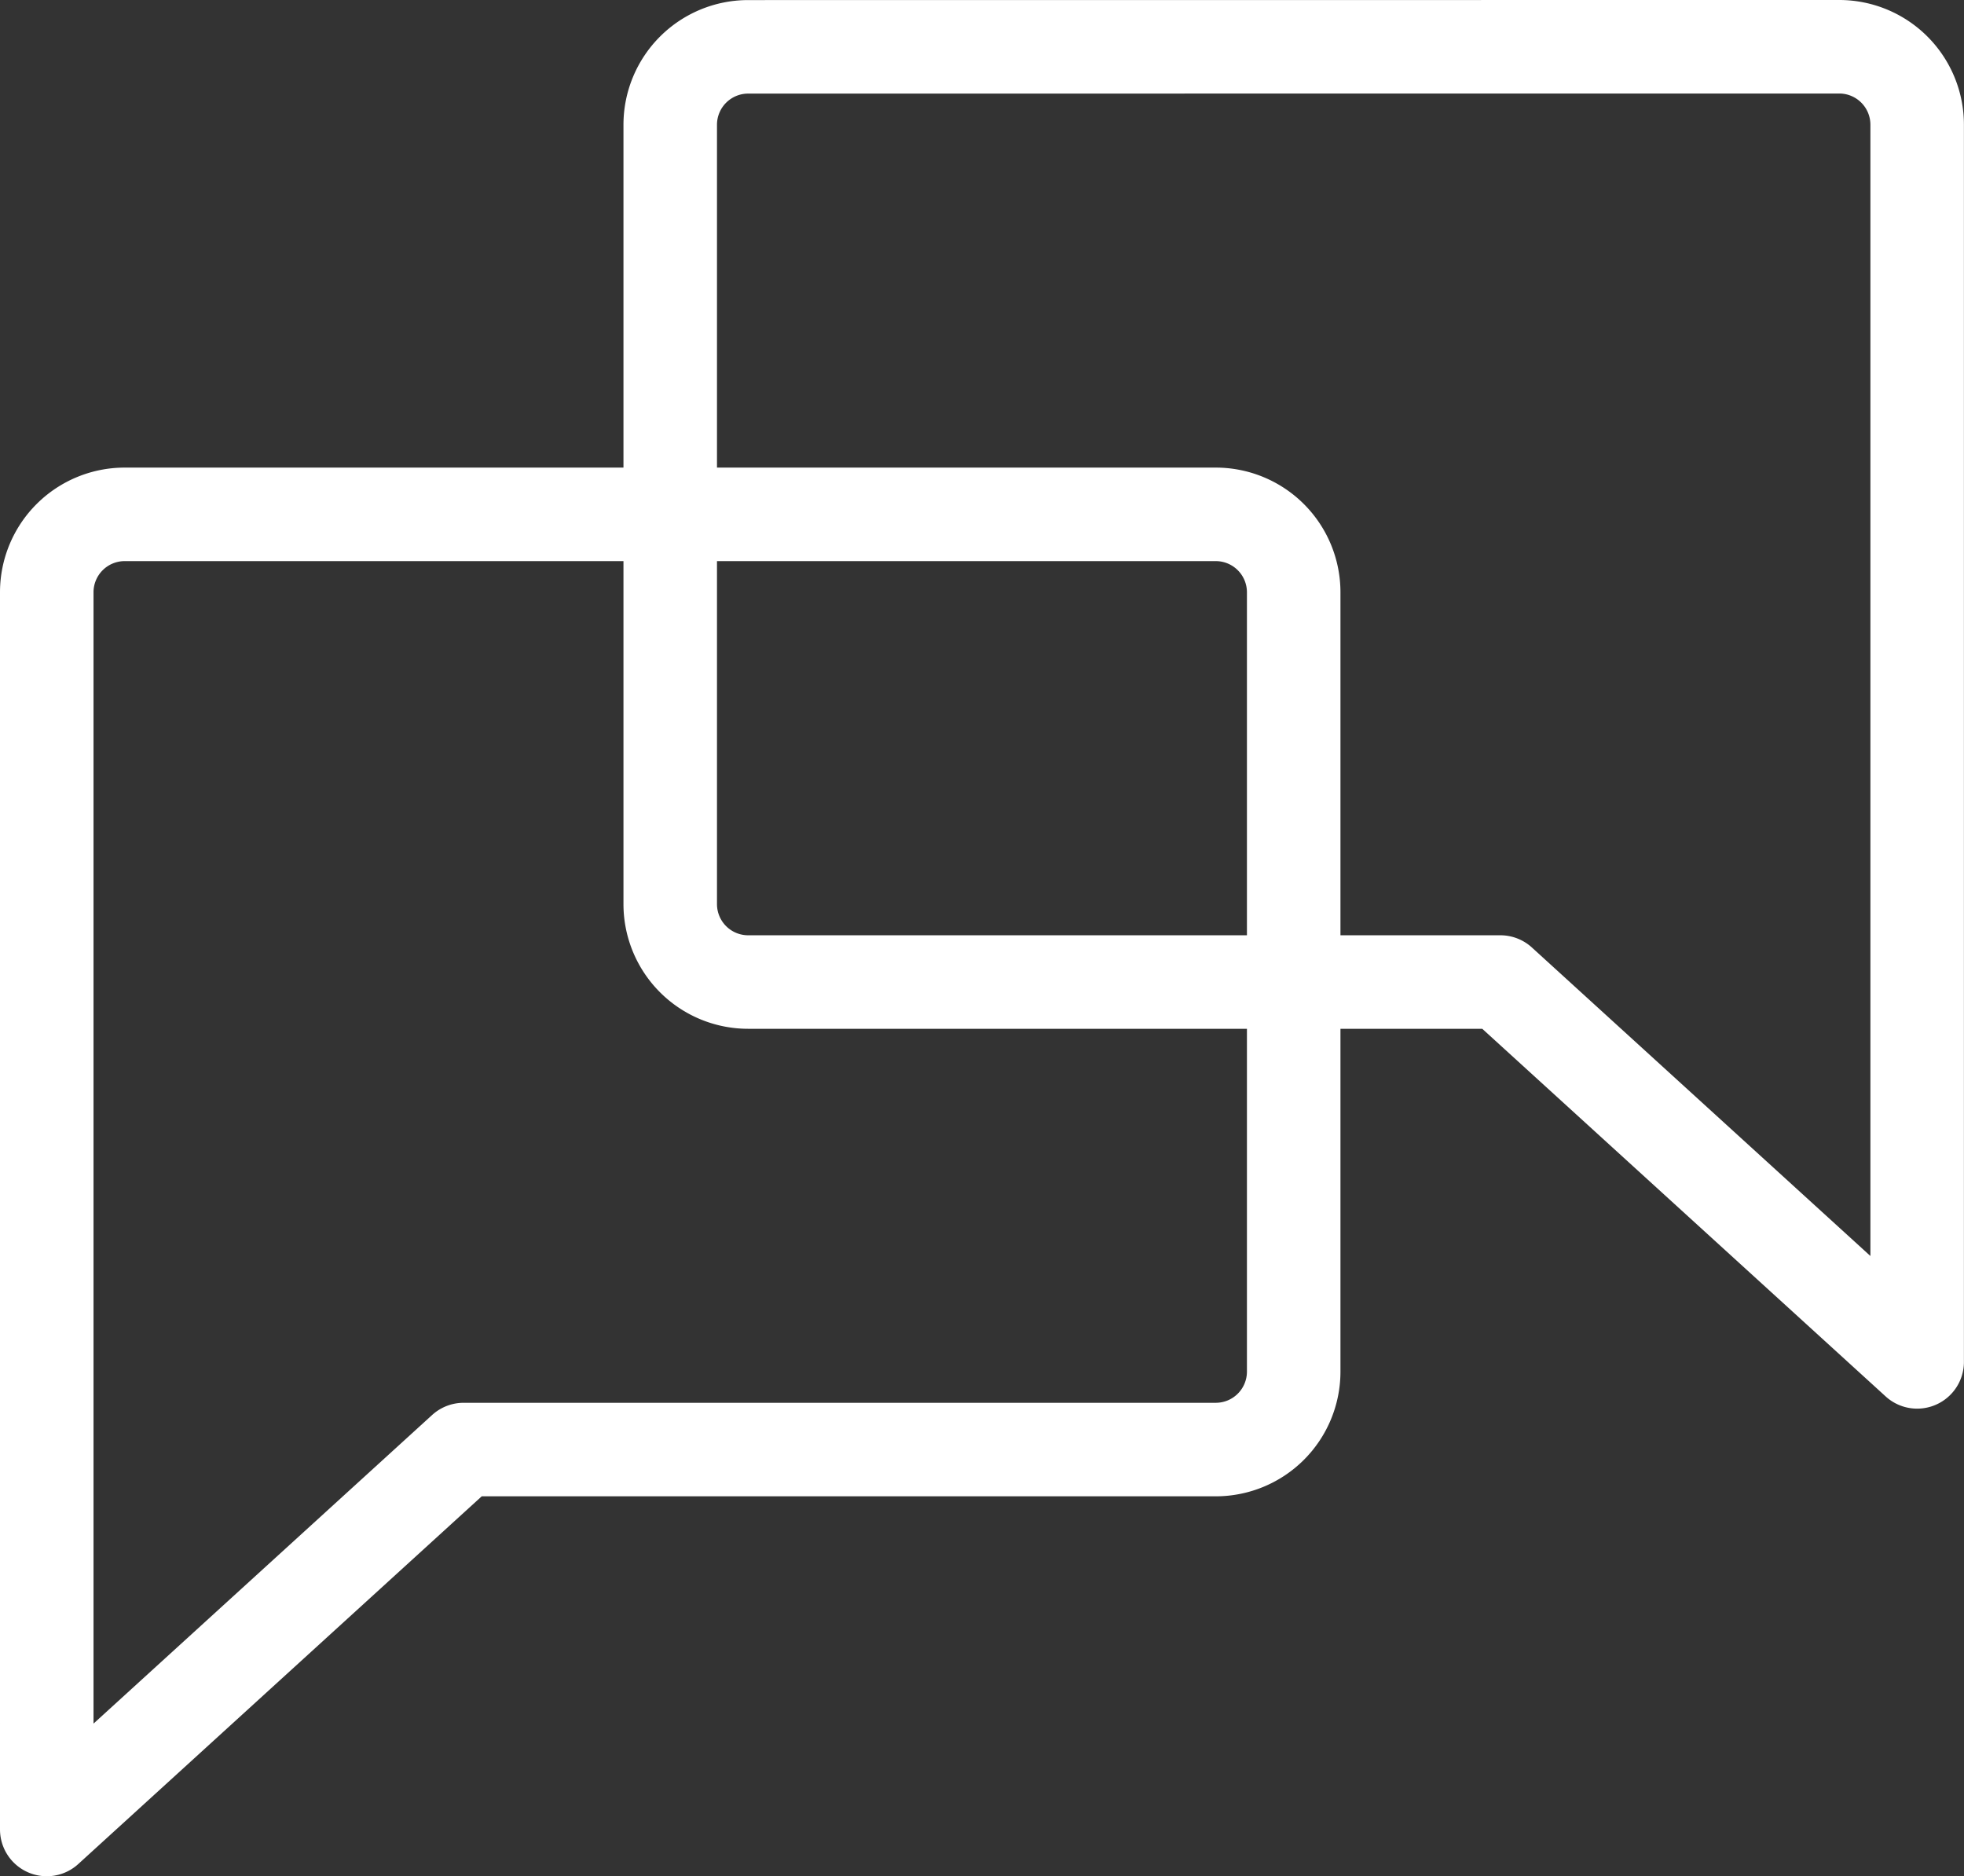
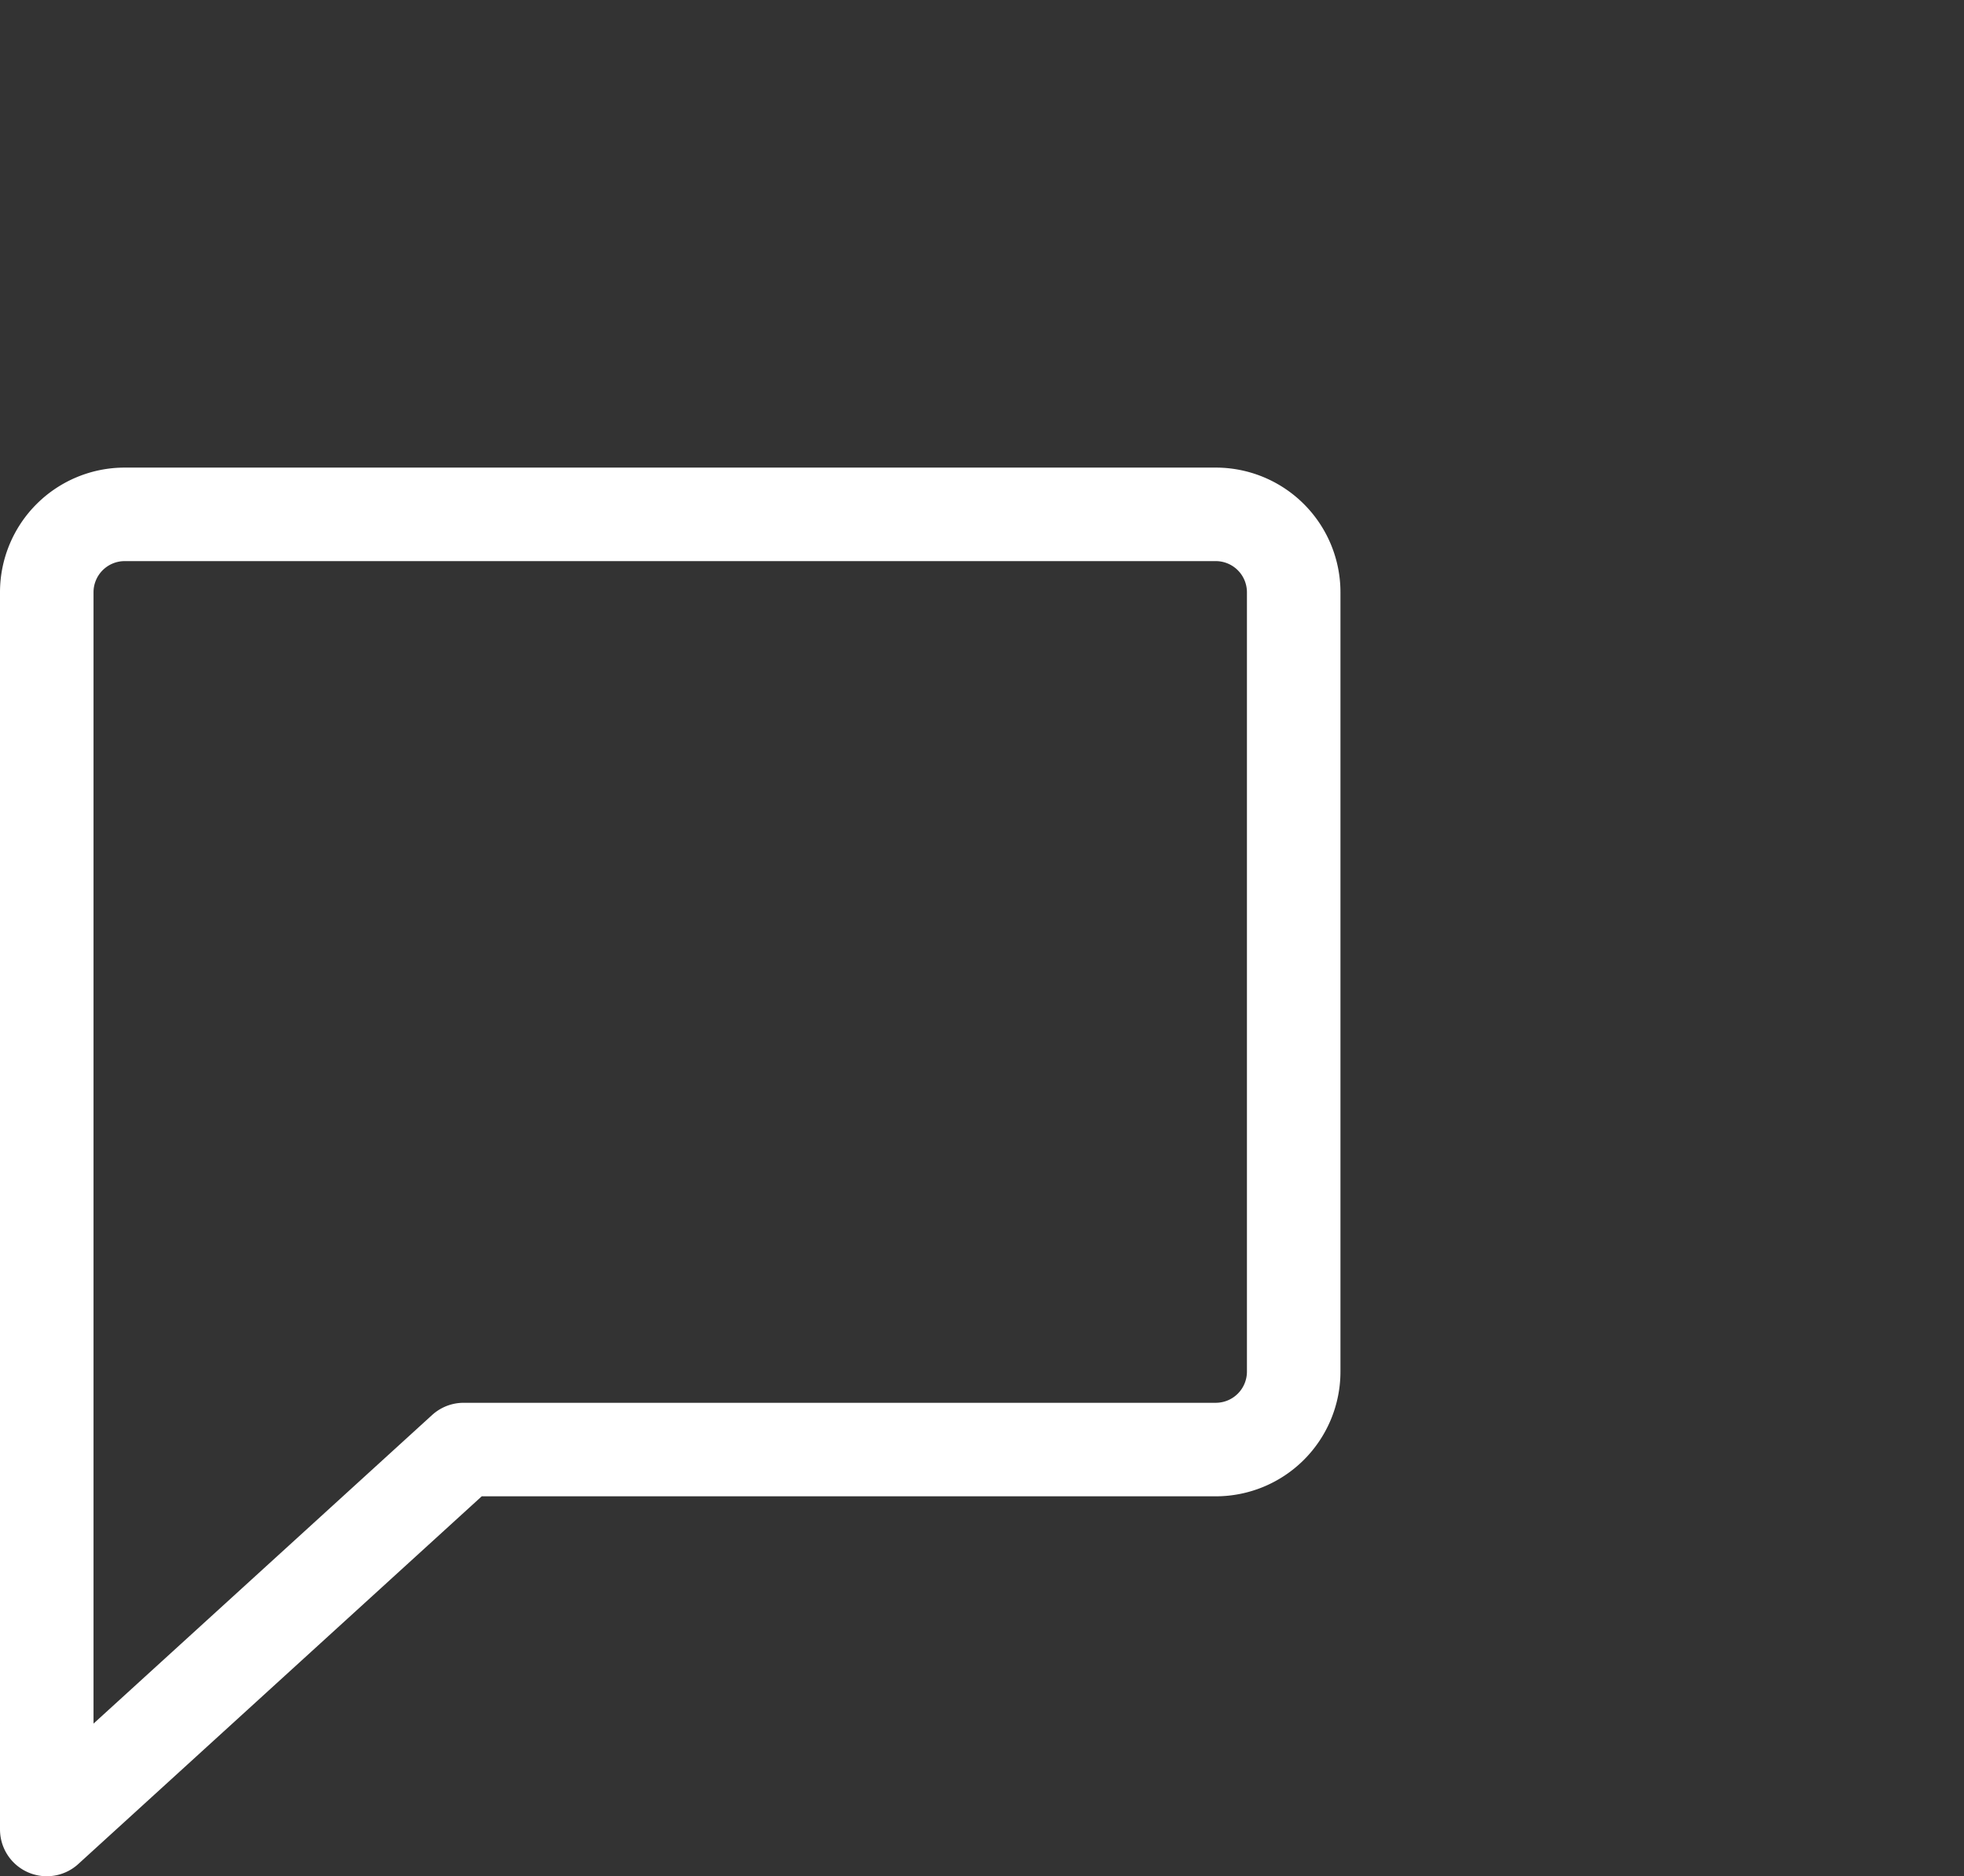
<svg xmlns="http://www.w3.org/2000/svg" width="25.201" height="24.075" viewBox="0 0 25.201 24.075">
  <rect x="0" y="0" width="25.201" height="24.075" fill="#333333" stroke="none" />
  <g id="Kontakt" transform="translate(0.6 0.6)">
    <path id="Vereinigungsmenge_4" data-name="Vereinigungsmenge 4" d="M-3758-2583v-10a1,1,0,0,1,1-1h14a1,1,0,0,1,1,1v10a1,1,0,0,1-1,1h-9.651l-5.349,4.875Z" transform="translate(3758 2600)" fill="none" stroke="#fff" stroke-linecap="round" stroke-linejoin="round" stroke-width="1.2" />
-     <path id="Vereinigungsmenge_5" data-name="Vereinigungsmenge 5" d="M1,16.875a1,1,0,0,1-1-1V0L5.348,4.874H15a1,1,0,0,1,1,1v10a1,1,0,0,1-1,1Z" transform="translate(24 16.875) rotate(180)" fill="none" stroke="#fff" stroke-linecap="round" stroke-linejoin="round" stroke-width="1.2" />
  </g>
</svg>